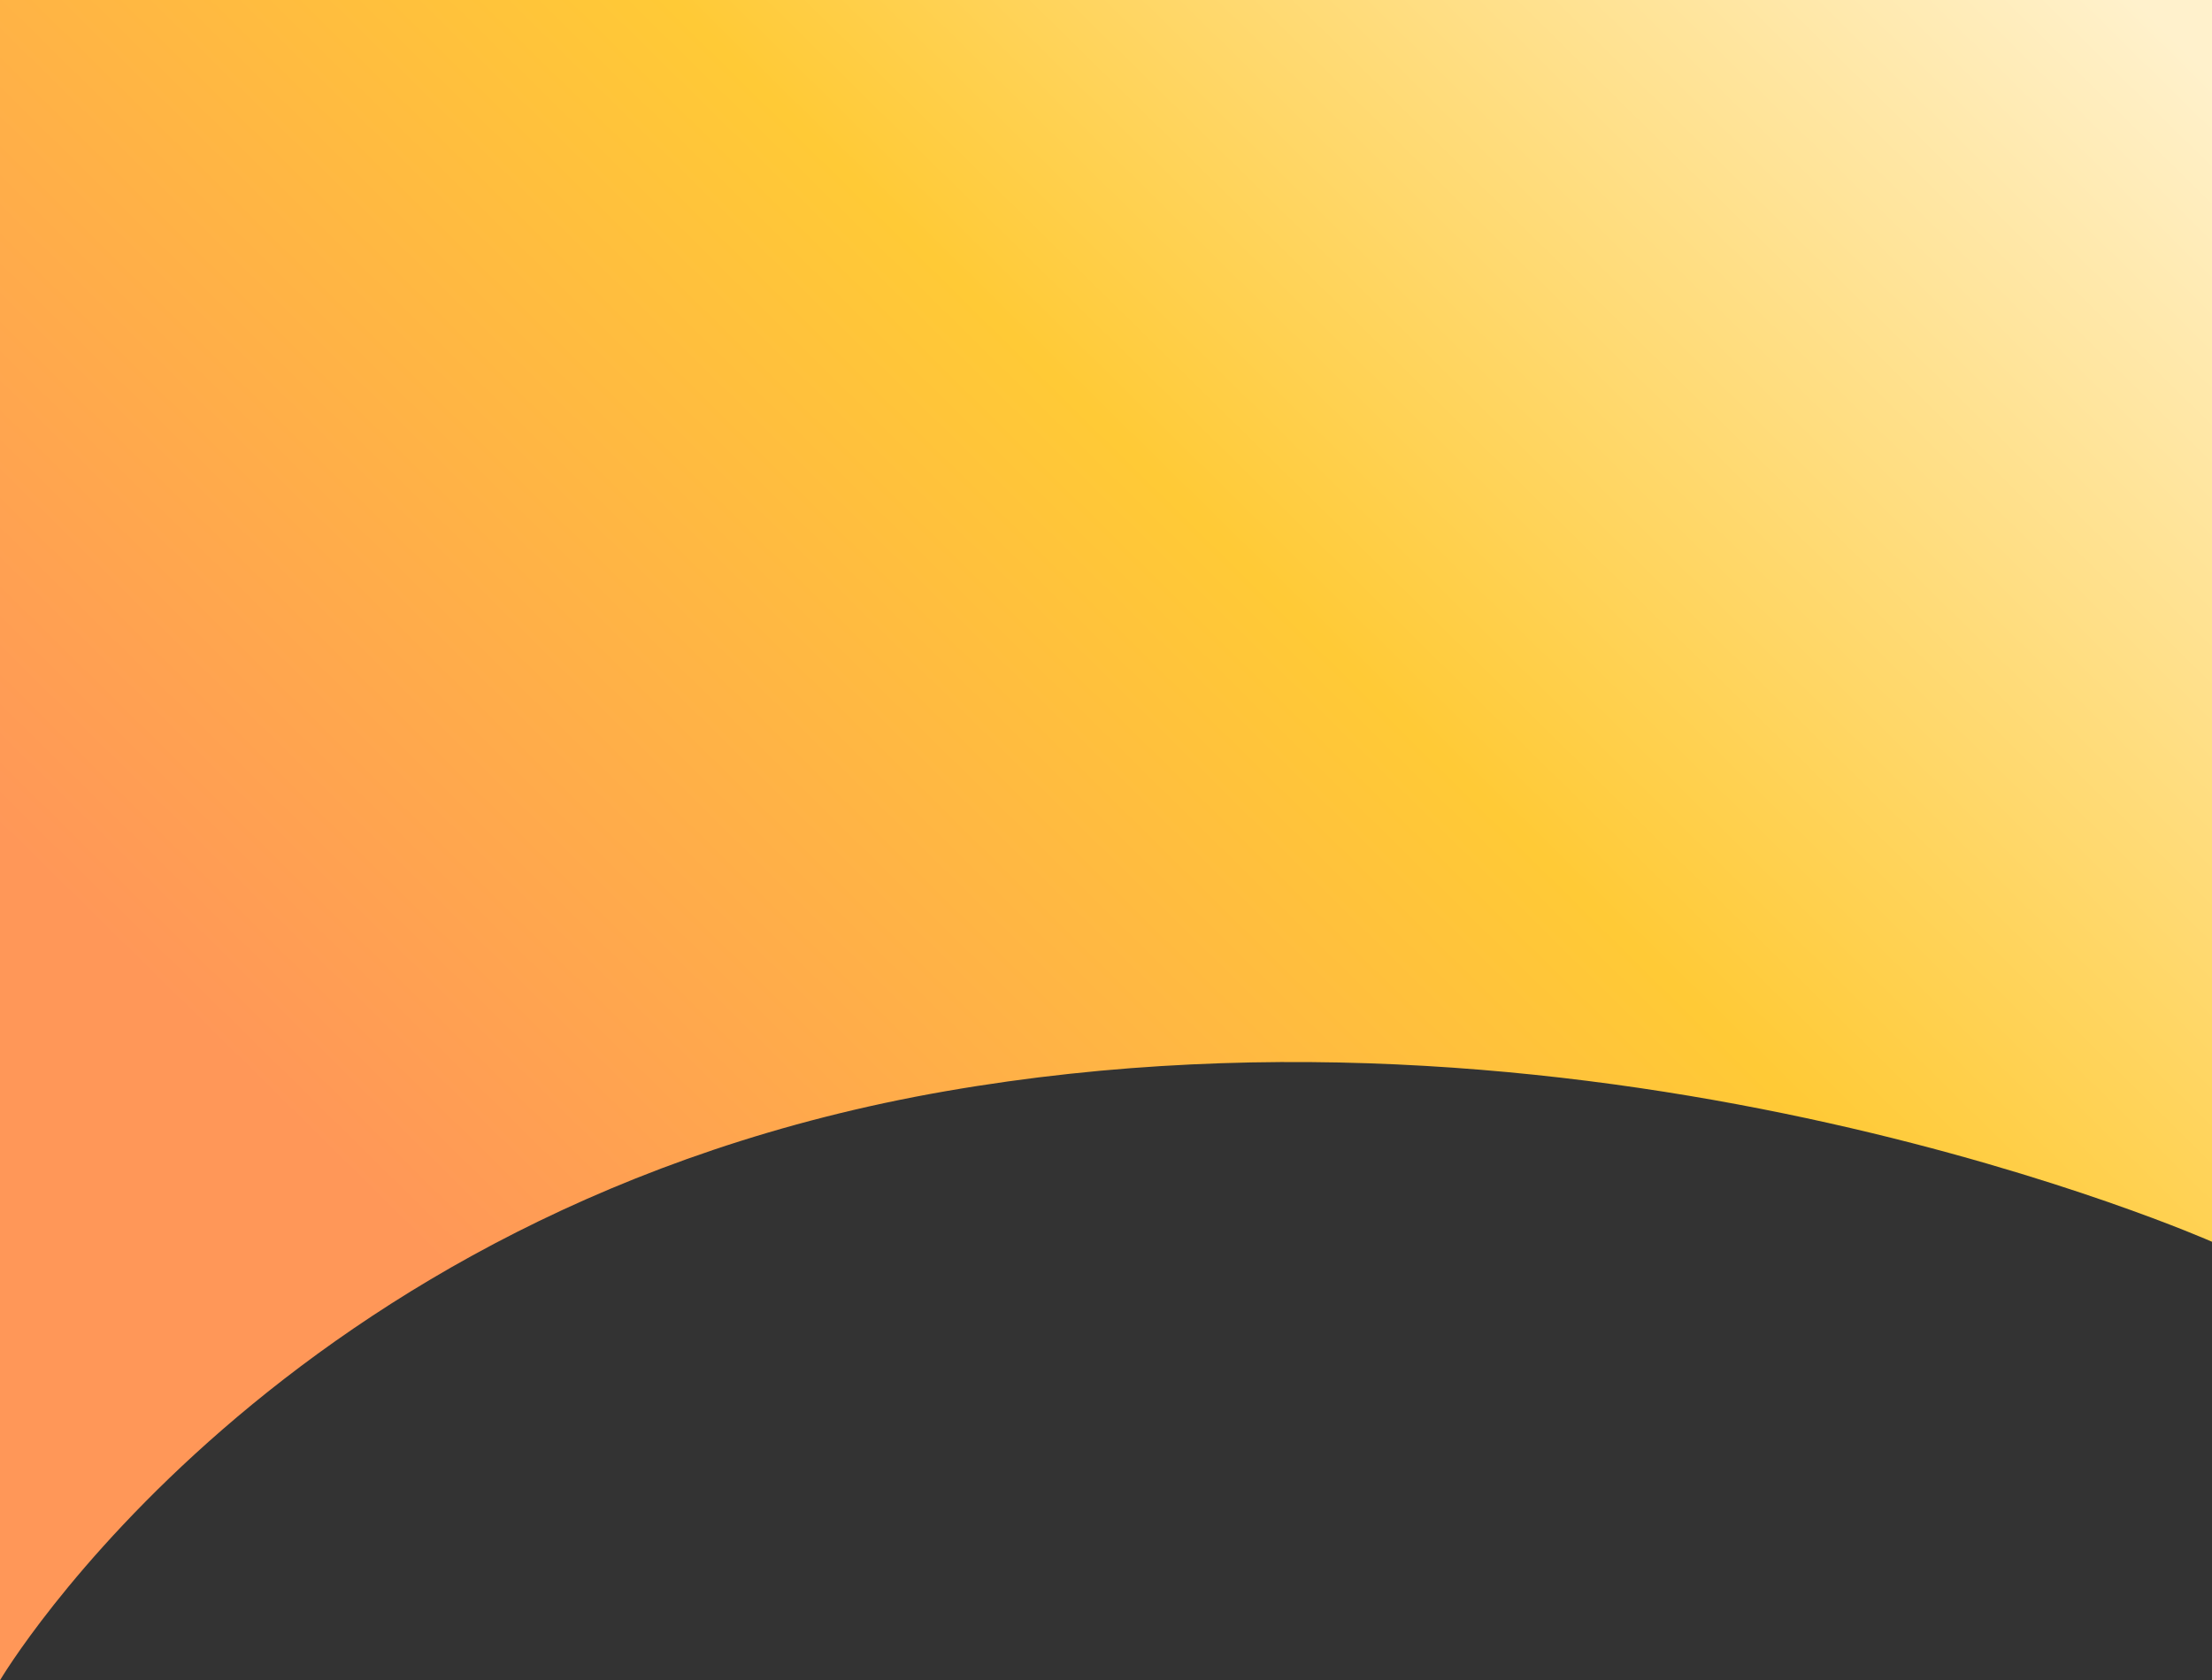
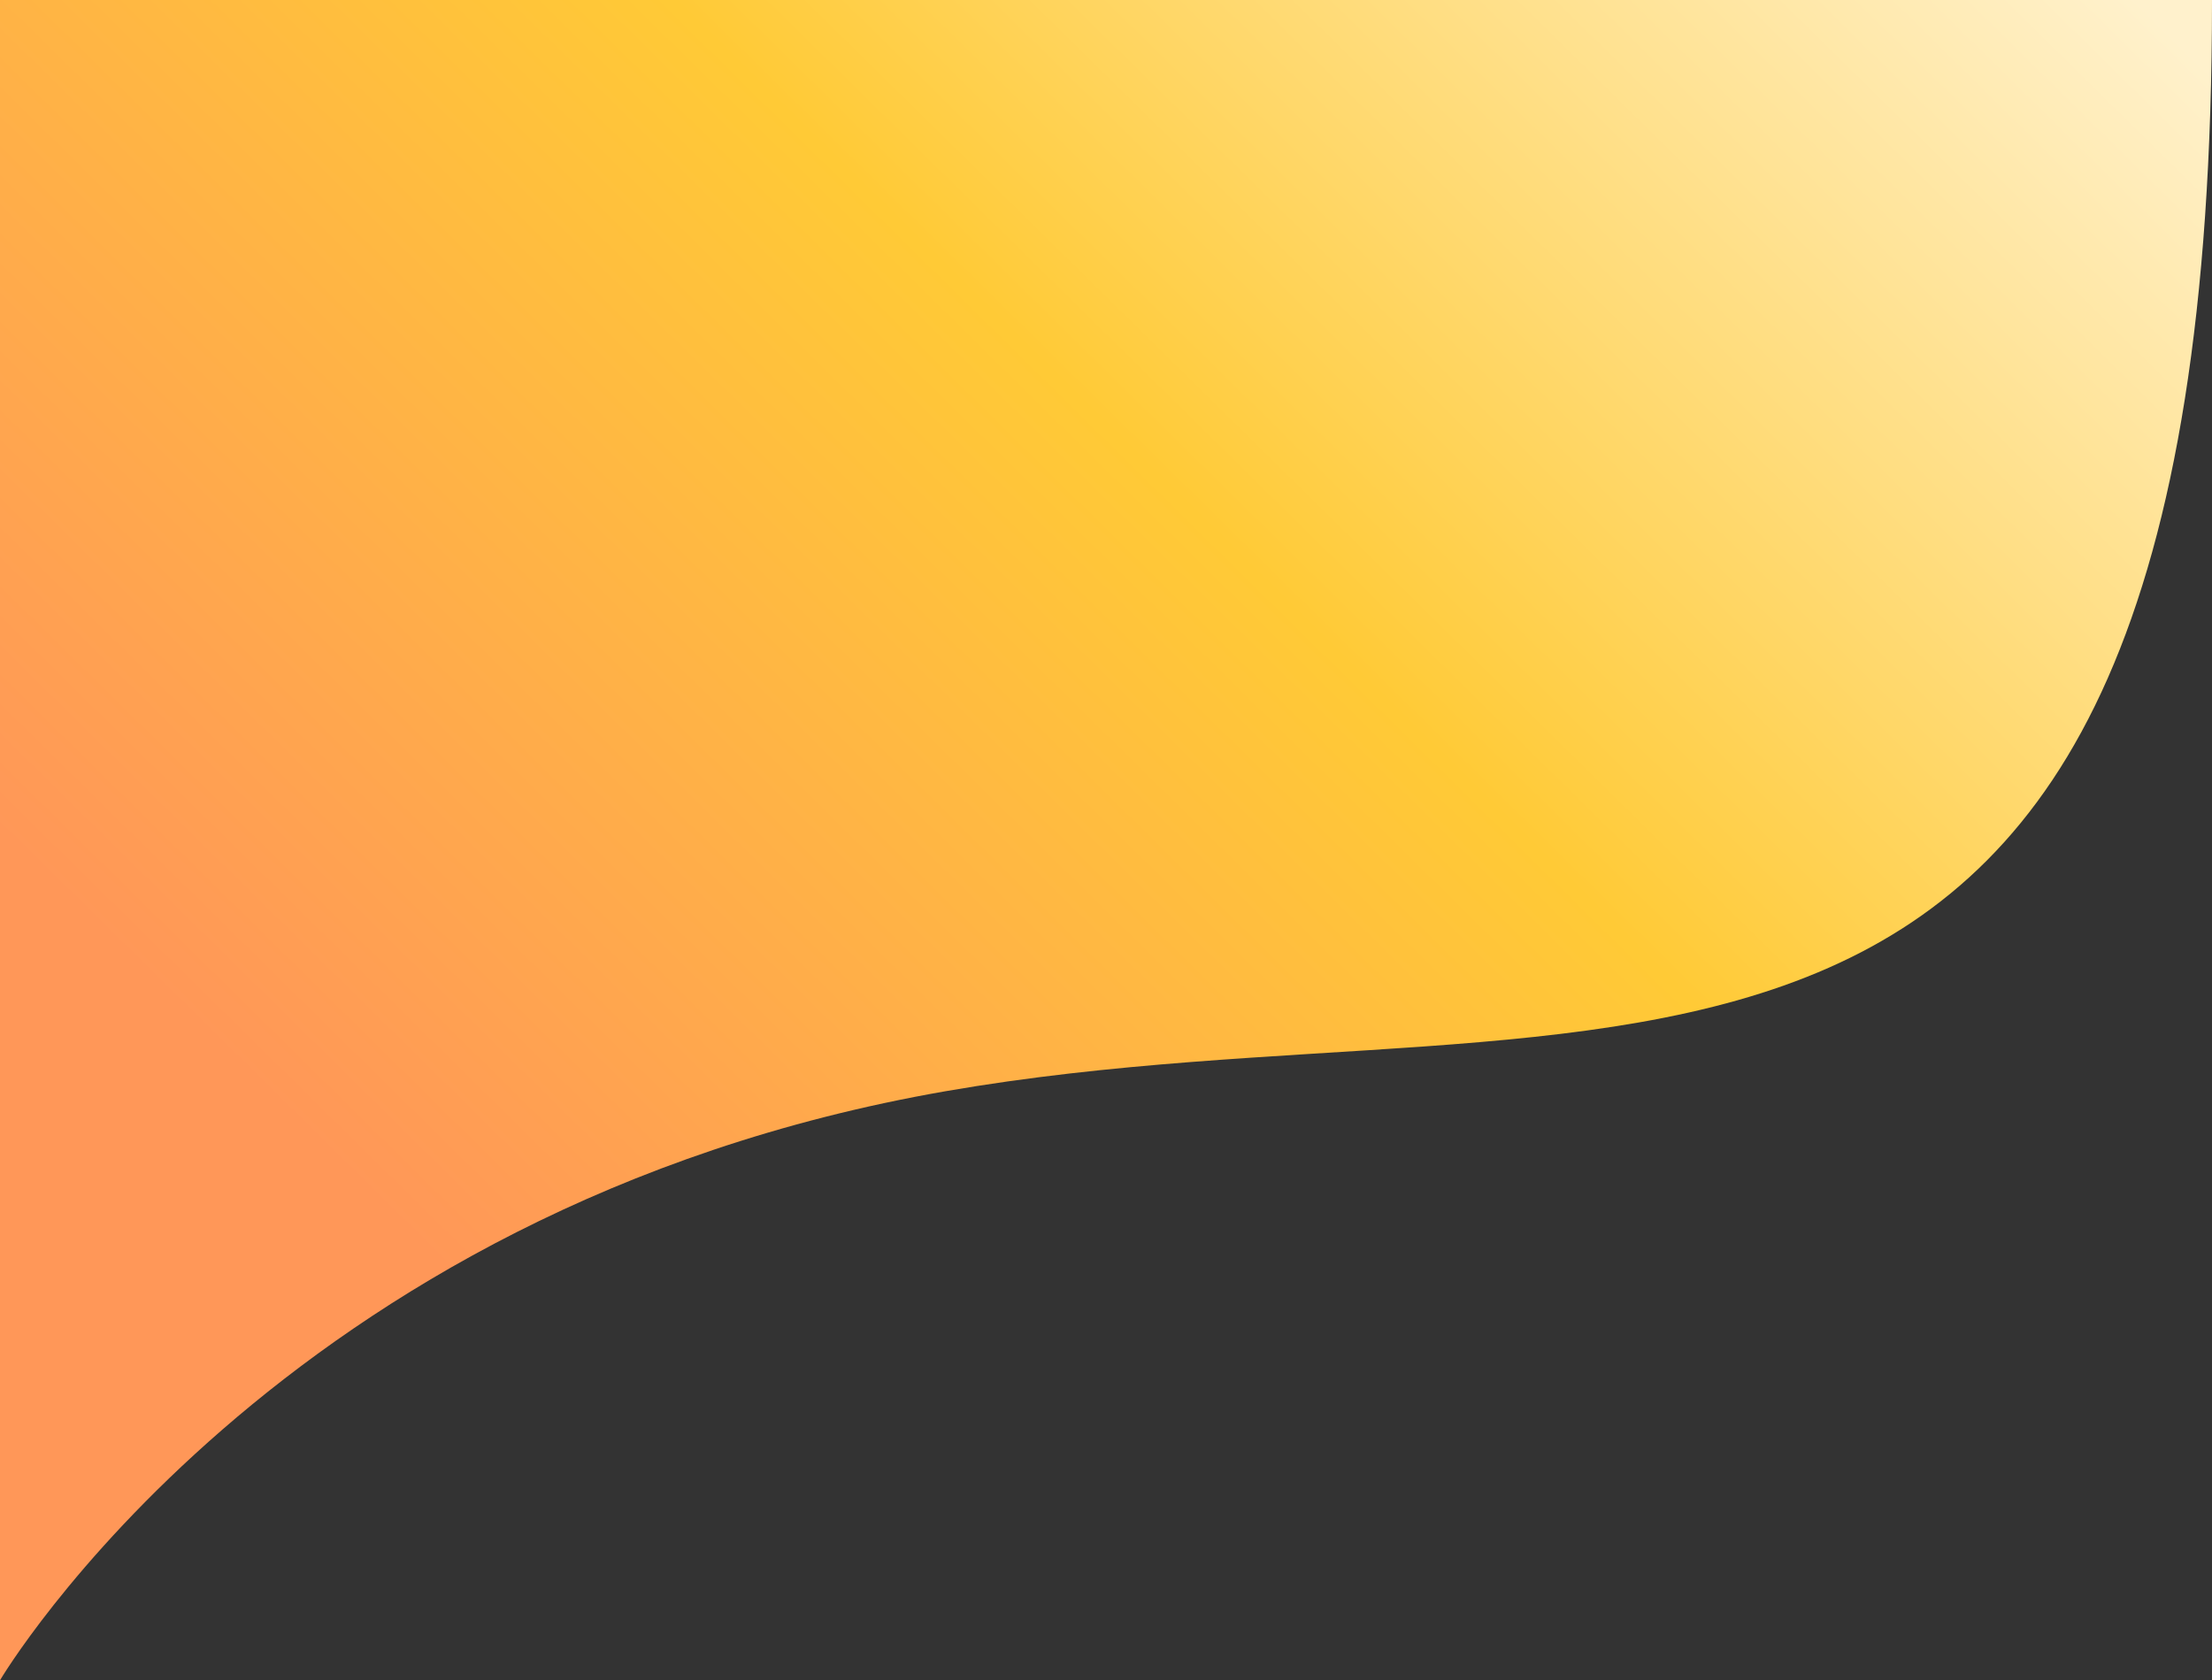
<svg xmlns="http://www.w3.org/2000/svg" width="1440" height="1094" viewBox="0 0 1440 1094" fill="none">
  <rect x="0" y="0" width="1440" height="1094" fill="#333333" stroke="none" />
-   <path d="M0 0H1440V808.5C1440 808.5 1049.23 635 615.427 710.5C181.626 786 0 1094 0 1094V0Z" fill="url(#paint0_linear_371_190)" />
+   <path d="M0 0H1440C1440 808.5 1049.23 635 615.427 710.5C181.626 786 0 1094 0 1094V0Z" fill="url(#paint0_linear_371_190)" />
  <defs>
    <linearGradient id="paint0_linear_371_190" x1="194.951" y1="736.097" x2="1151.27" y2="-235.619" gradientUnits="userSpaceOnUse">
      <stop stop-color="#FF9758" />
      <stop offset="0.51" stop-color="#FFCA36" />
      <stop offset="1" stop-color="#FFF1CC" />
    </linearGradient>
  </defs>
</svg>